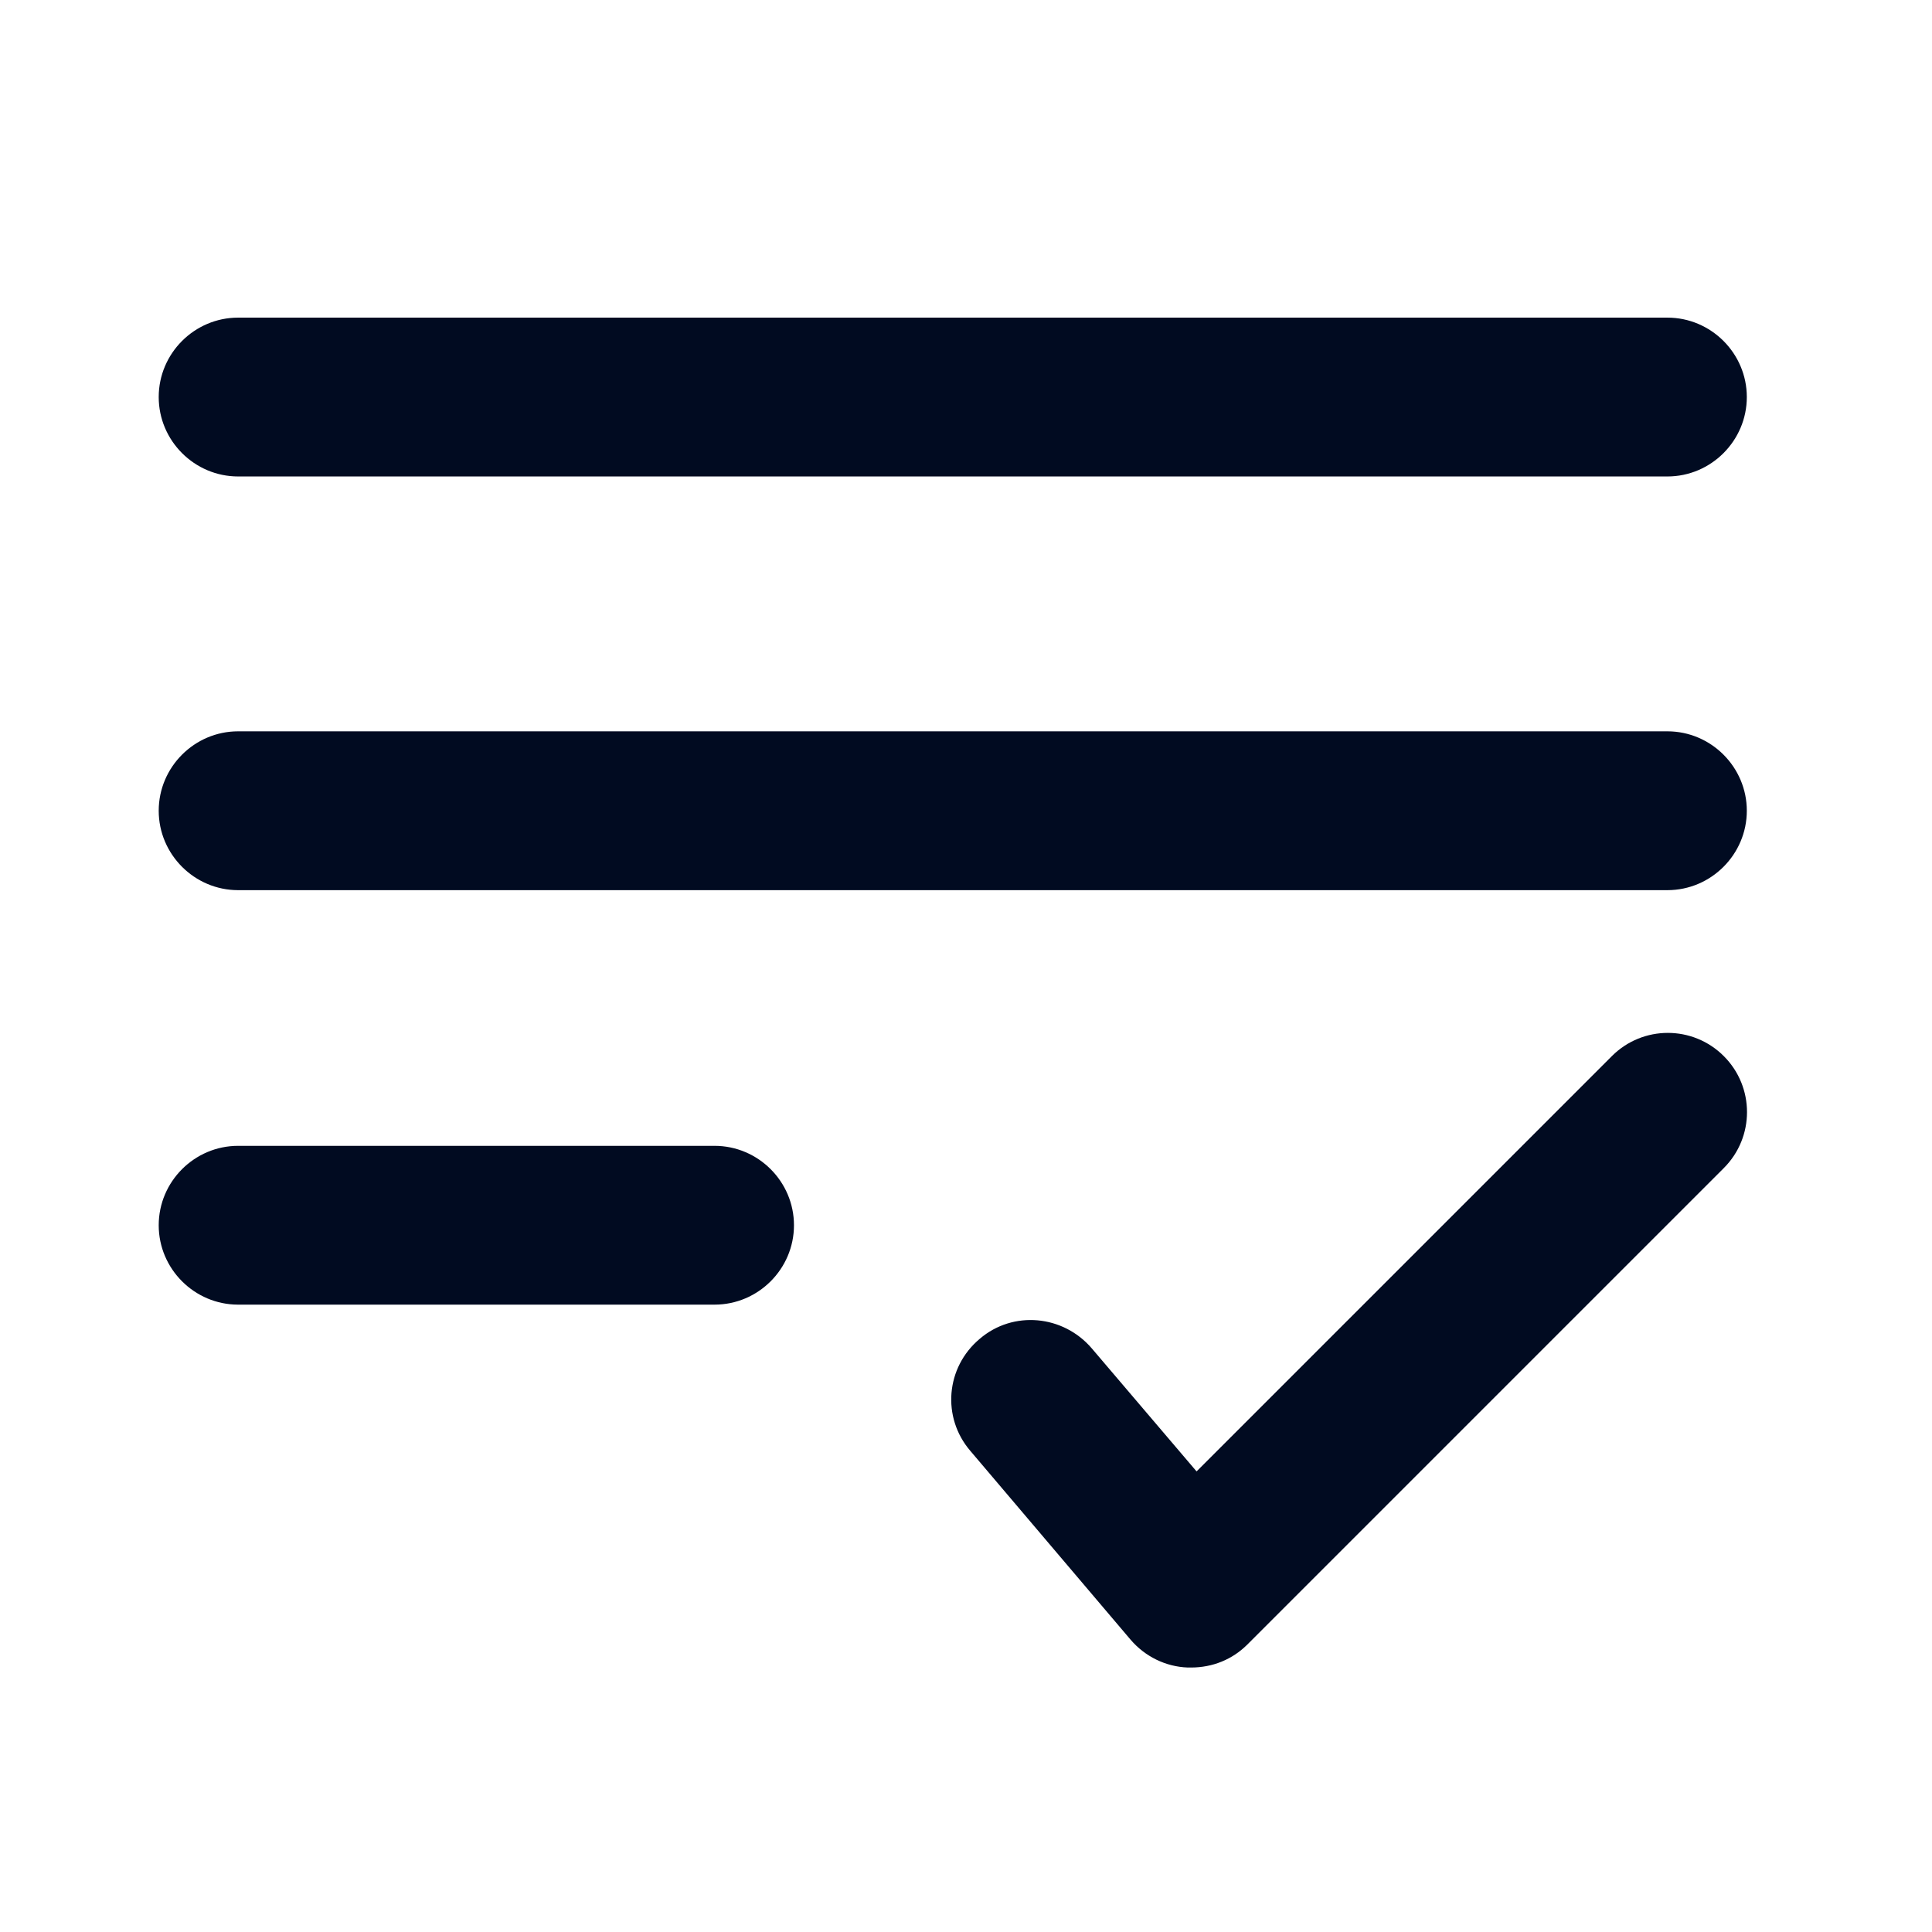
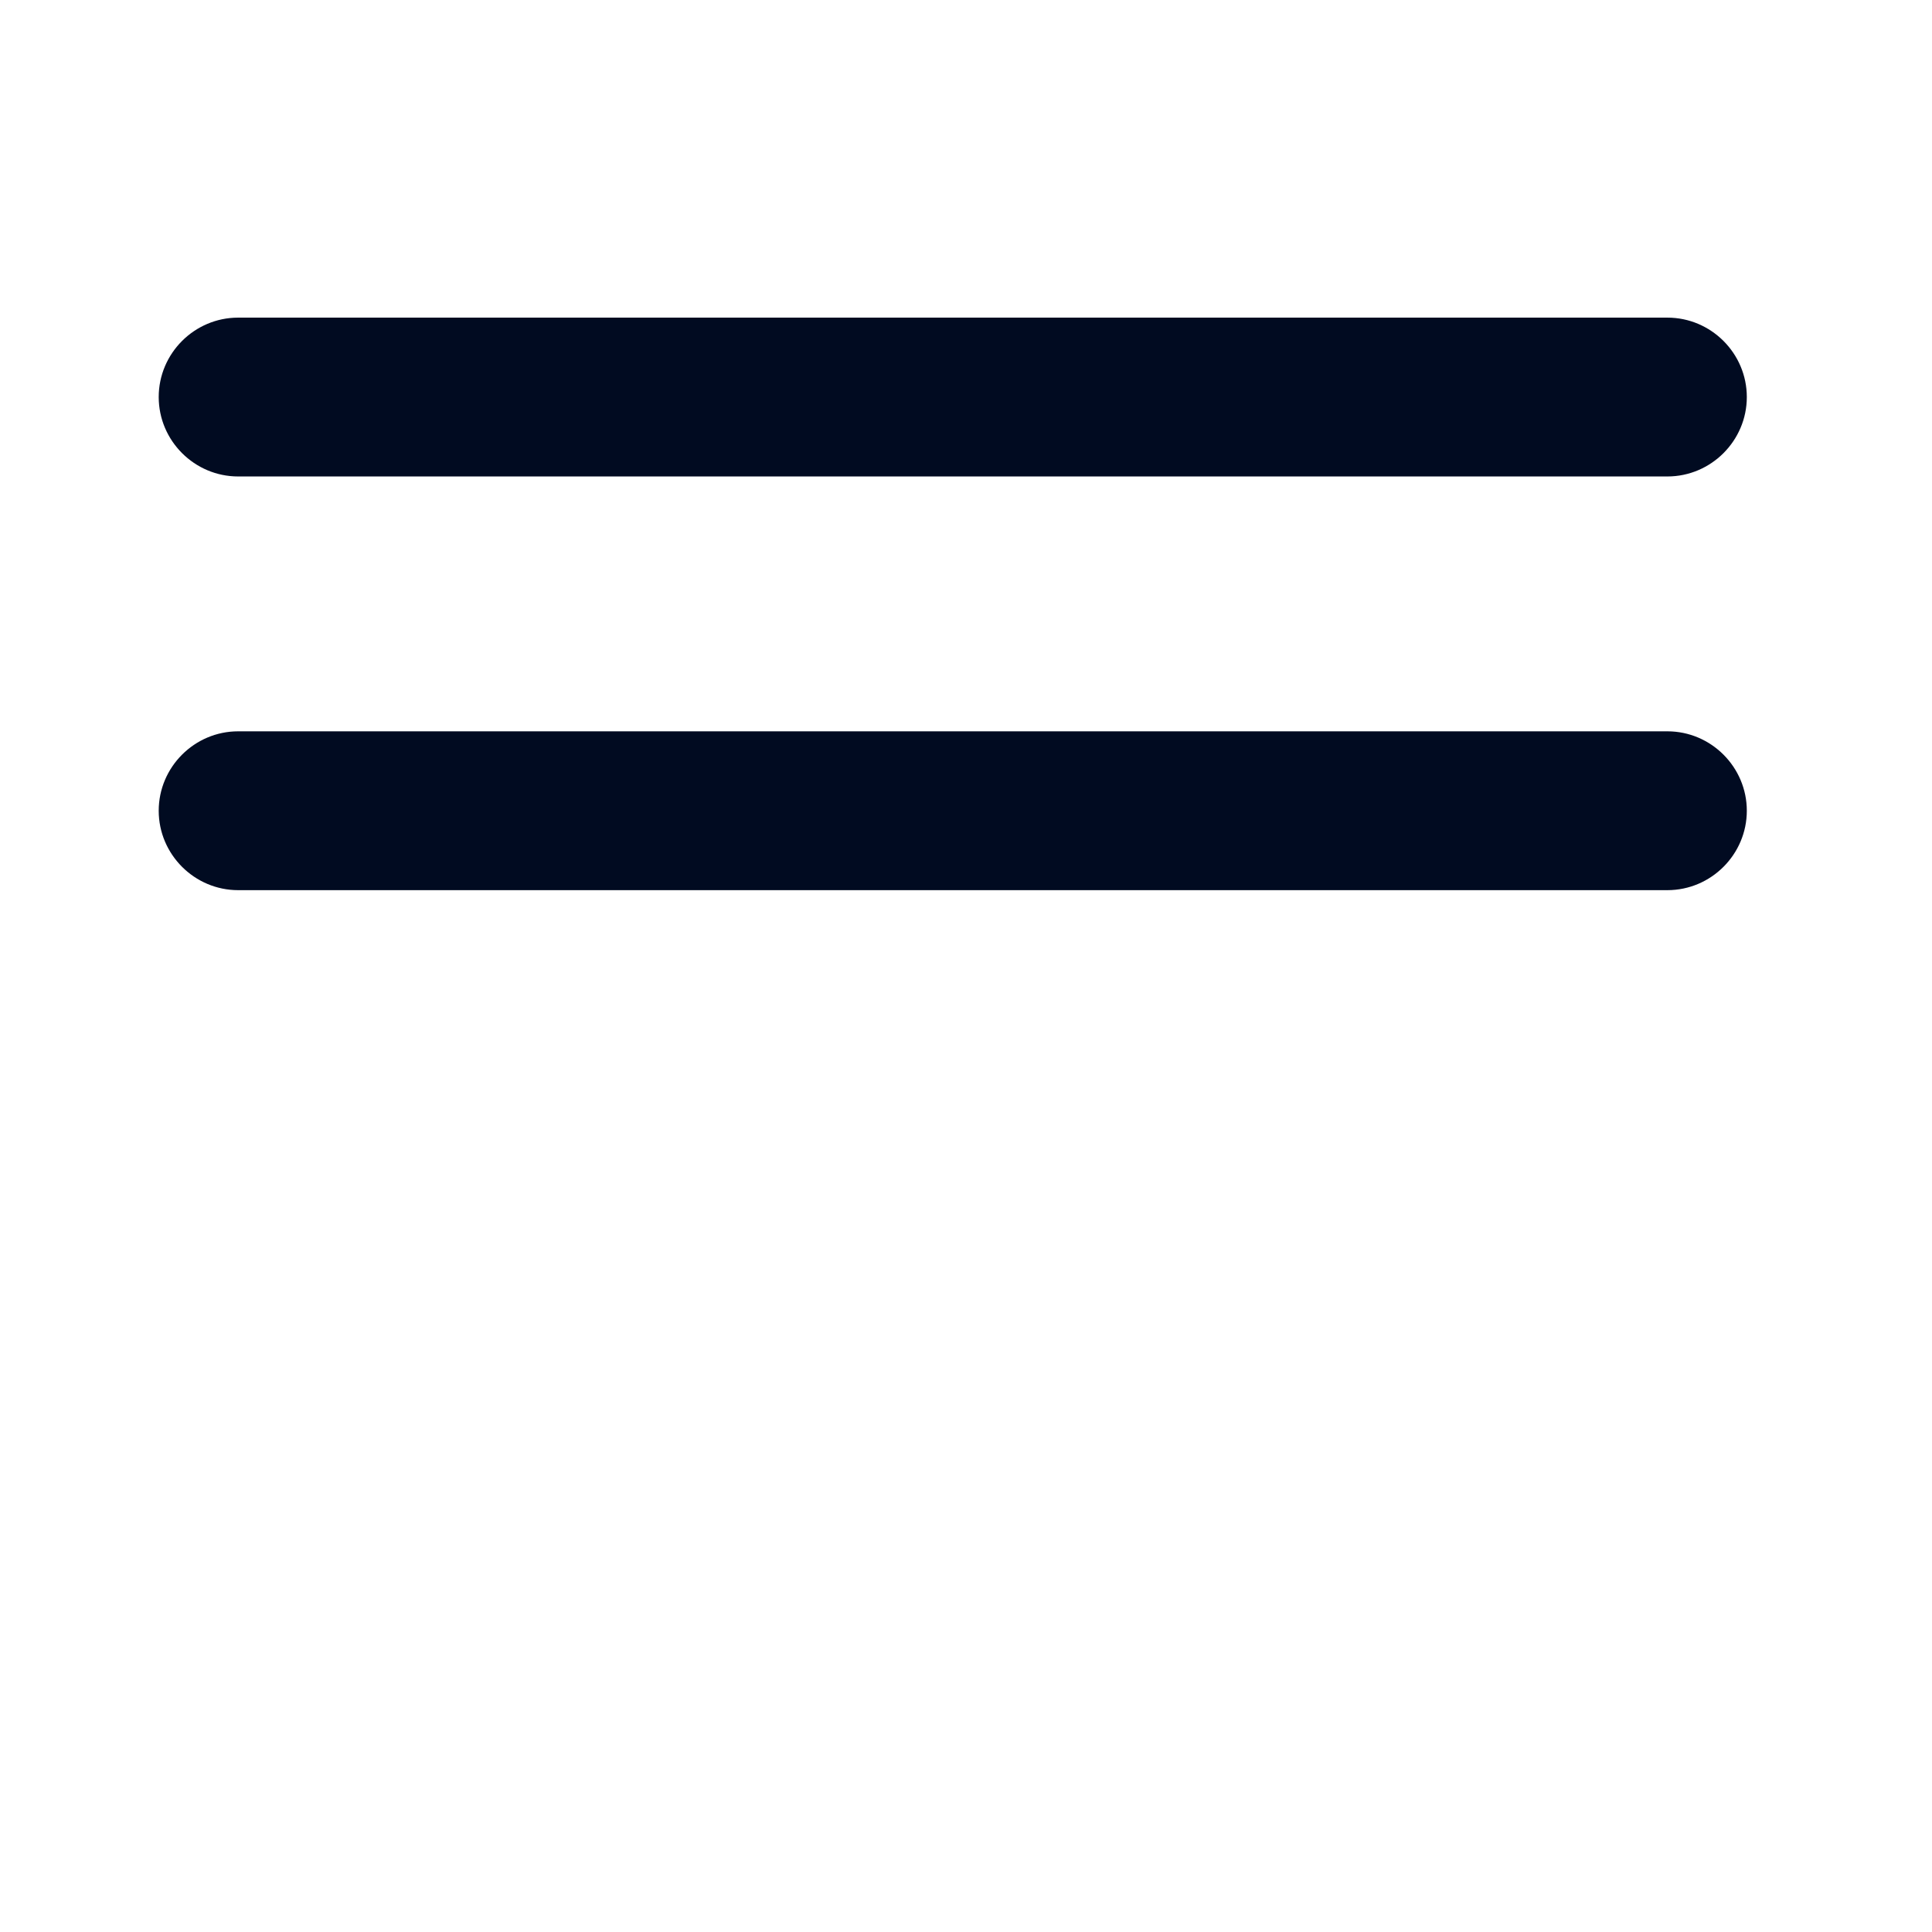
<svg xmlns="http://www.w3.org/2000/svg" width="47" height="47" viewBox="0 0 47 47" fill="none">
  <path d="M40.563 11.591H5.793C4.731 11.591 3.861 10.721 3.861 9.659C3.861 8.596 4.731 7.727 5.793 7.727H40.563C41.626 7.727 42.495 8.596 42.495 9.659C42.495 10.721 41.626 11.591 40.563 11.591Z" fill="#010B21" />
  <path d="M40.563 21.655H5.793C4.731 21.655 3.861 20.785 3.861 19.723C3.861 18.661 4.731 17.791 5.793 17.791H40.563C41.626 17.791 42.495 18.661 42.495 19.723C42.495 20.785 41.626 21.655 40.563 21.655Z" fill="#010B21" />
-   <path d="M28.974 40.566C28.974 40.566 28.916 40.566 28.896 40.566C28.355 40.547 27.853 40.296 27.505 39.89L23.603 35.293C22.908 34.481 23.005 33.264 23.835 32.569C24.646 31.874 25.863 31.989 26.559 32.801L29.109 35.795L39.212 25.692C39.965 24.939 41.182 24.939 41.935 25.692C42.688 26.445 42.688 27.663 41.935 28.416L30.345 40.006C29.978 40.373 29.495 40.566 28.974 40.566V40.566Z" fill="#010B21" />
-   <path d="M17.383 31.738H5.793C4.731 31.738 3.861 30.869 3.861 29.807C3.861 28.744 4.731 27.875 5.793 27.875H17.383C18.446 27.875 19.315 28.744 19.315 29.807C19.315 30.869 18.446 31.738 17.383 31.738Z" fill="#010B21" />
</svg>